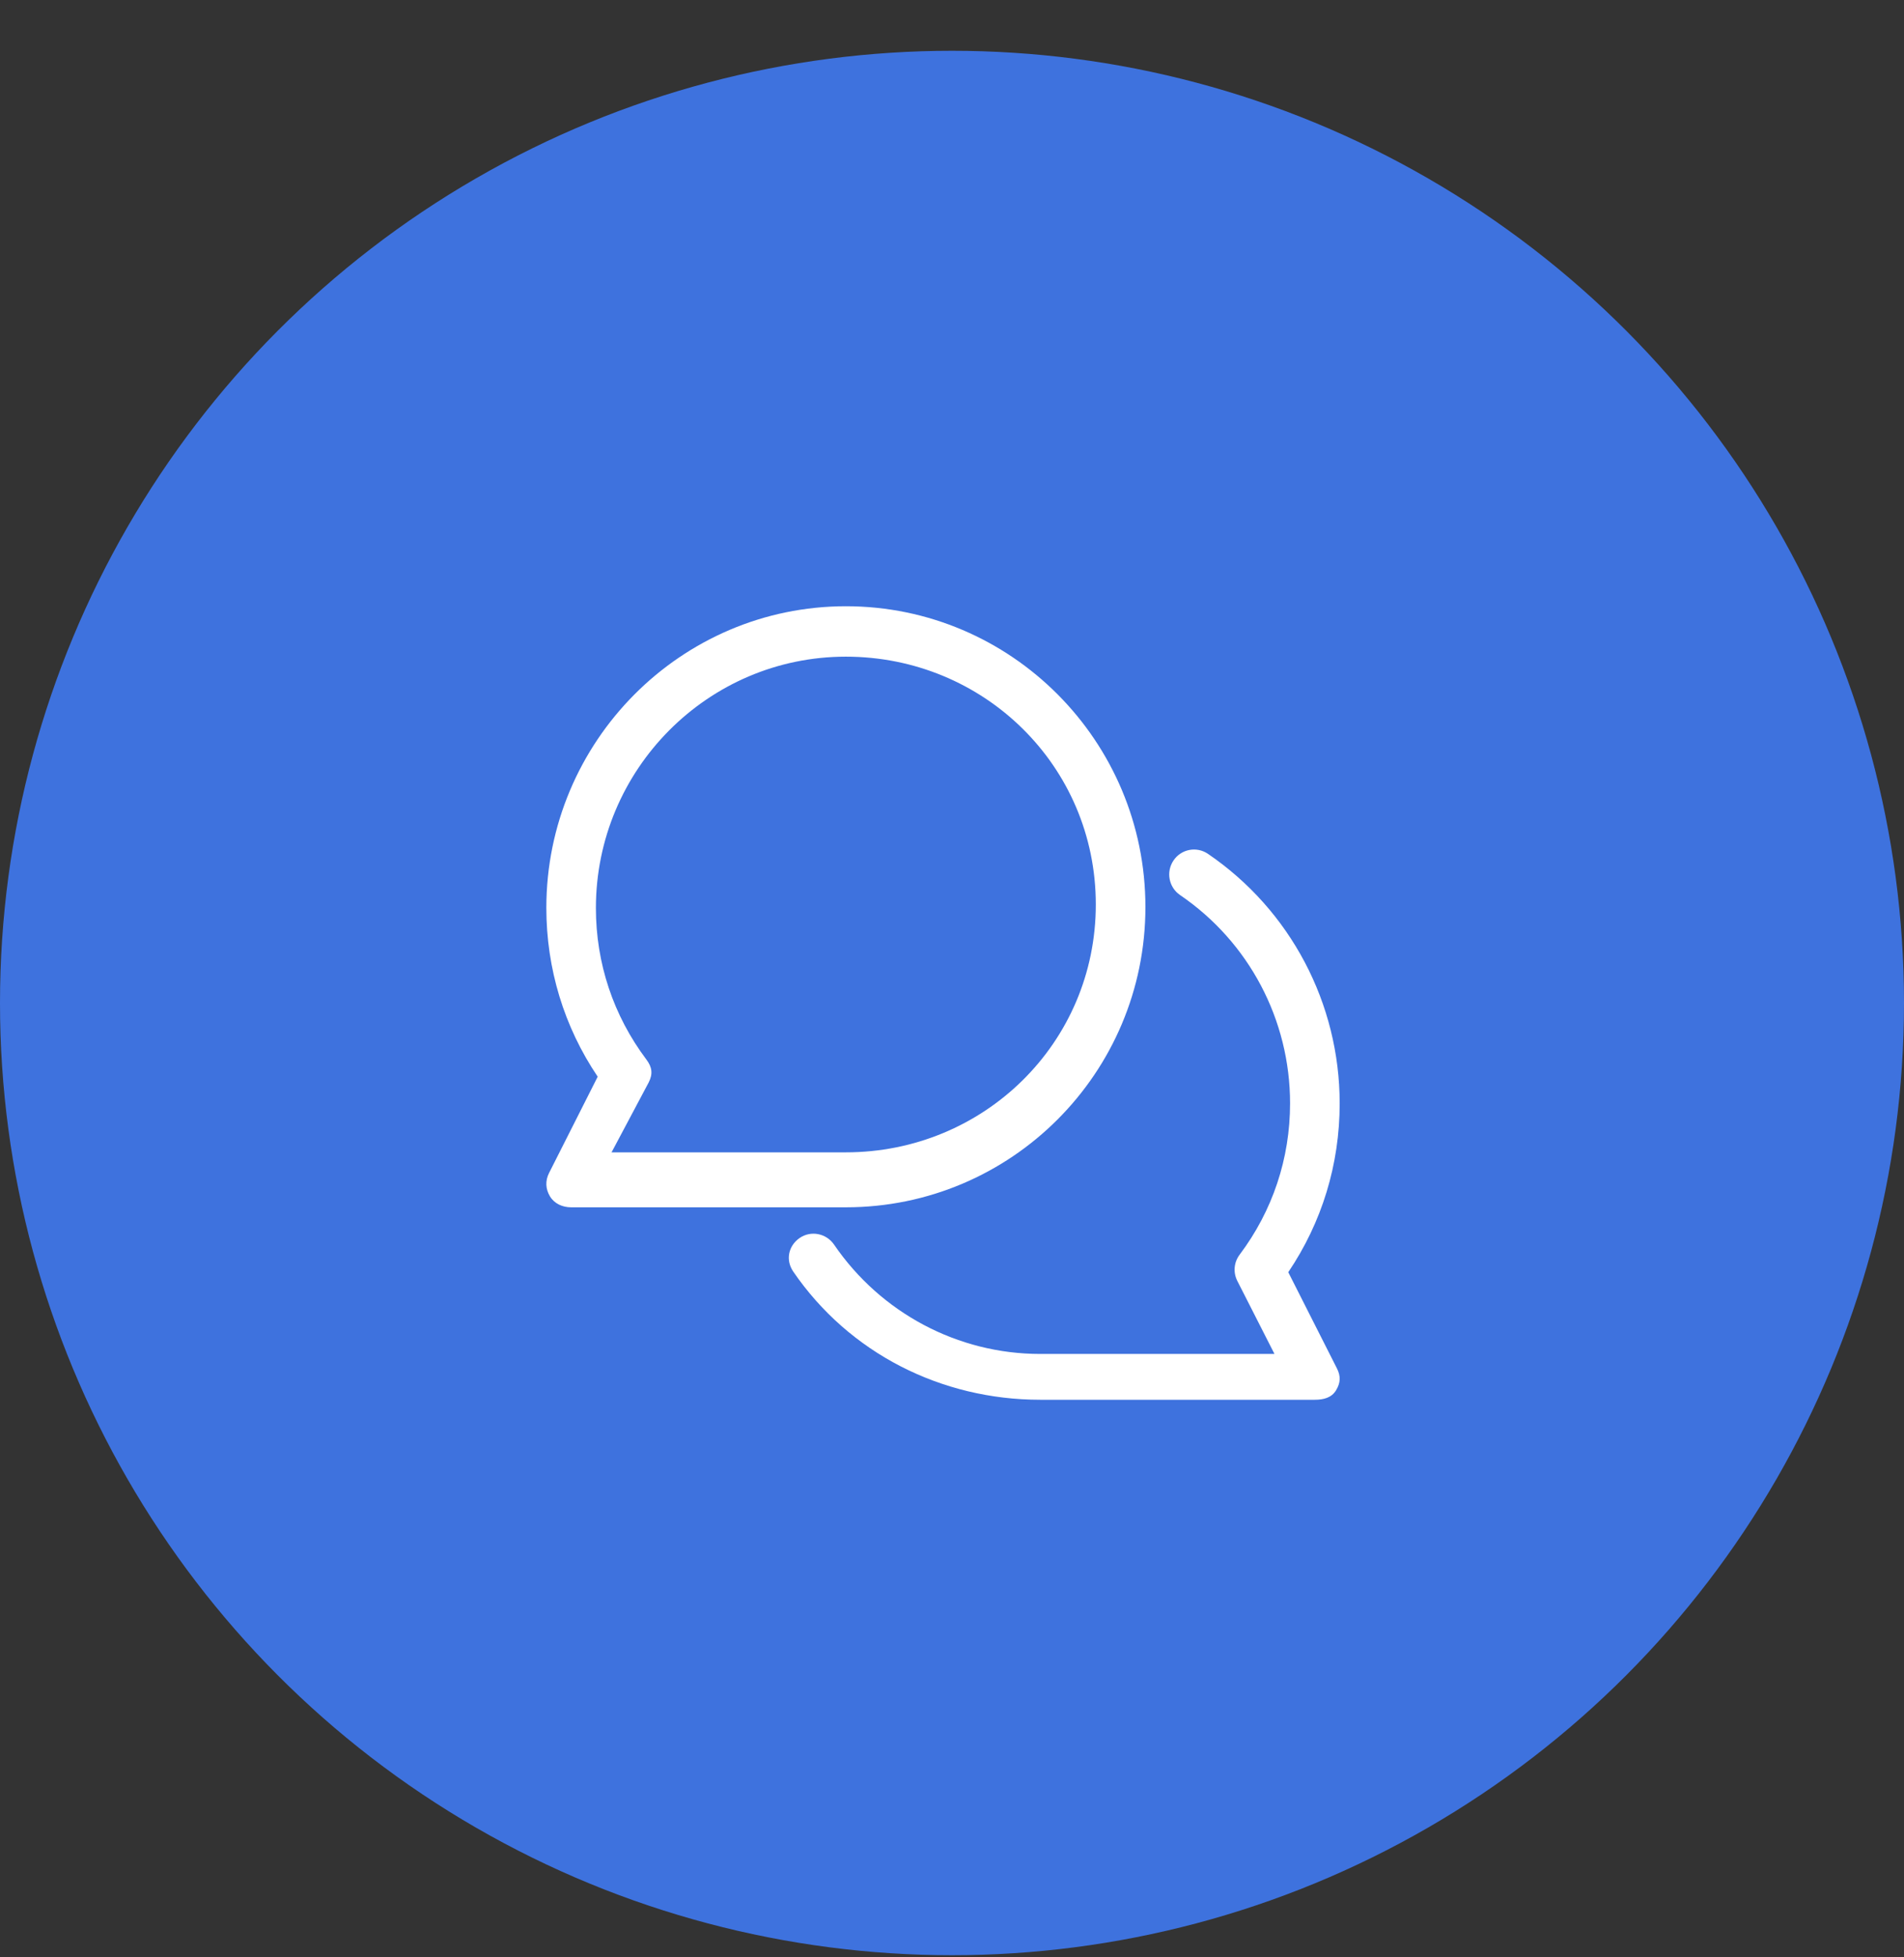
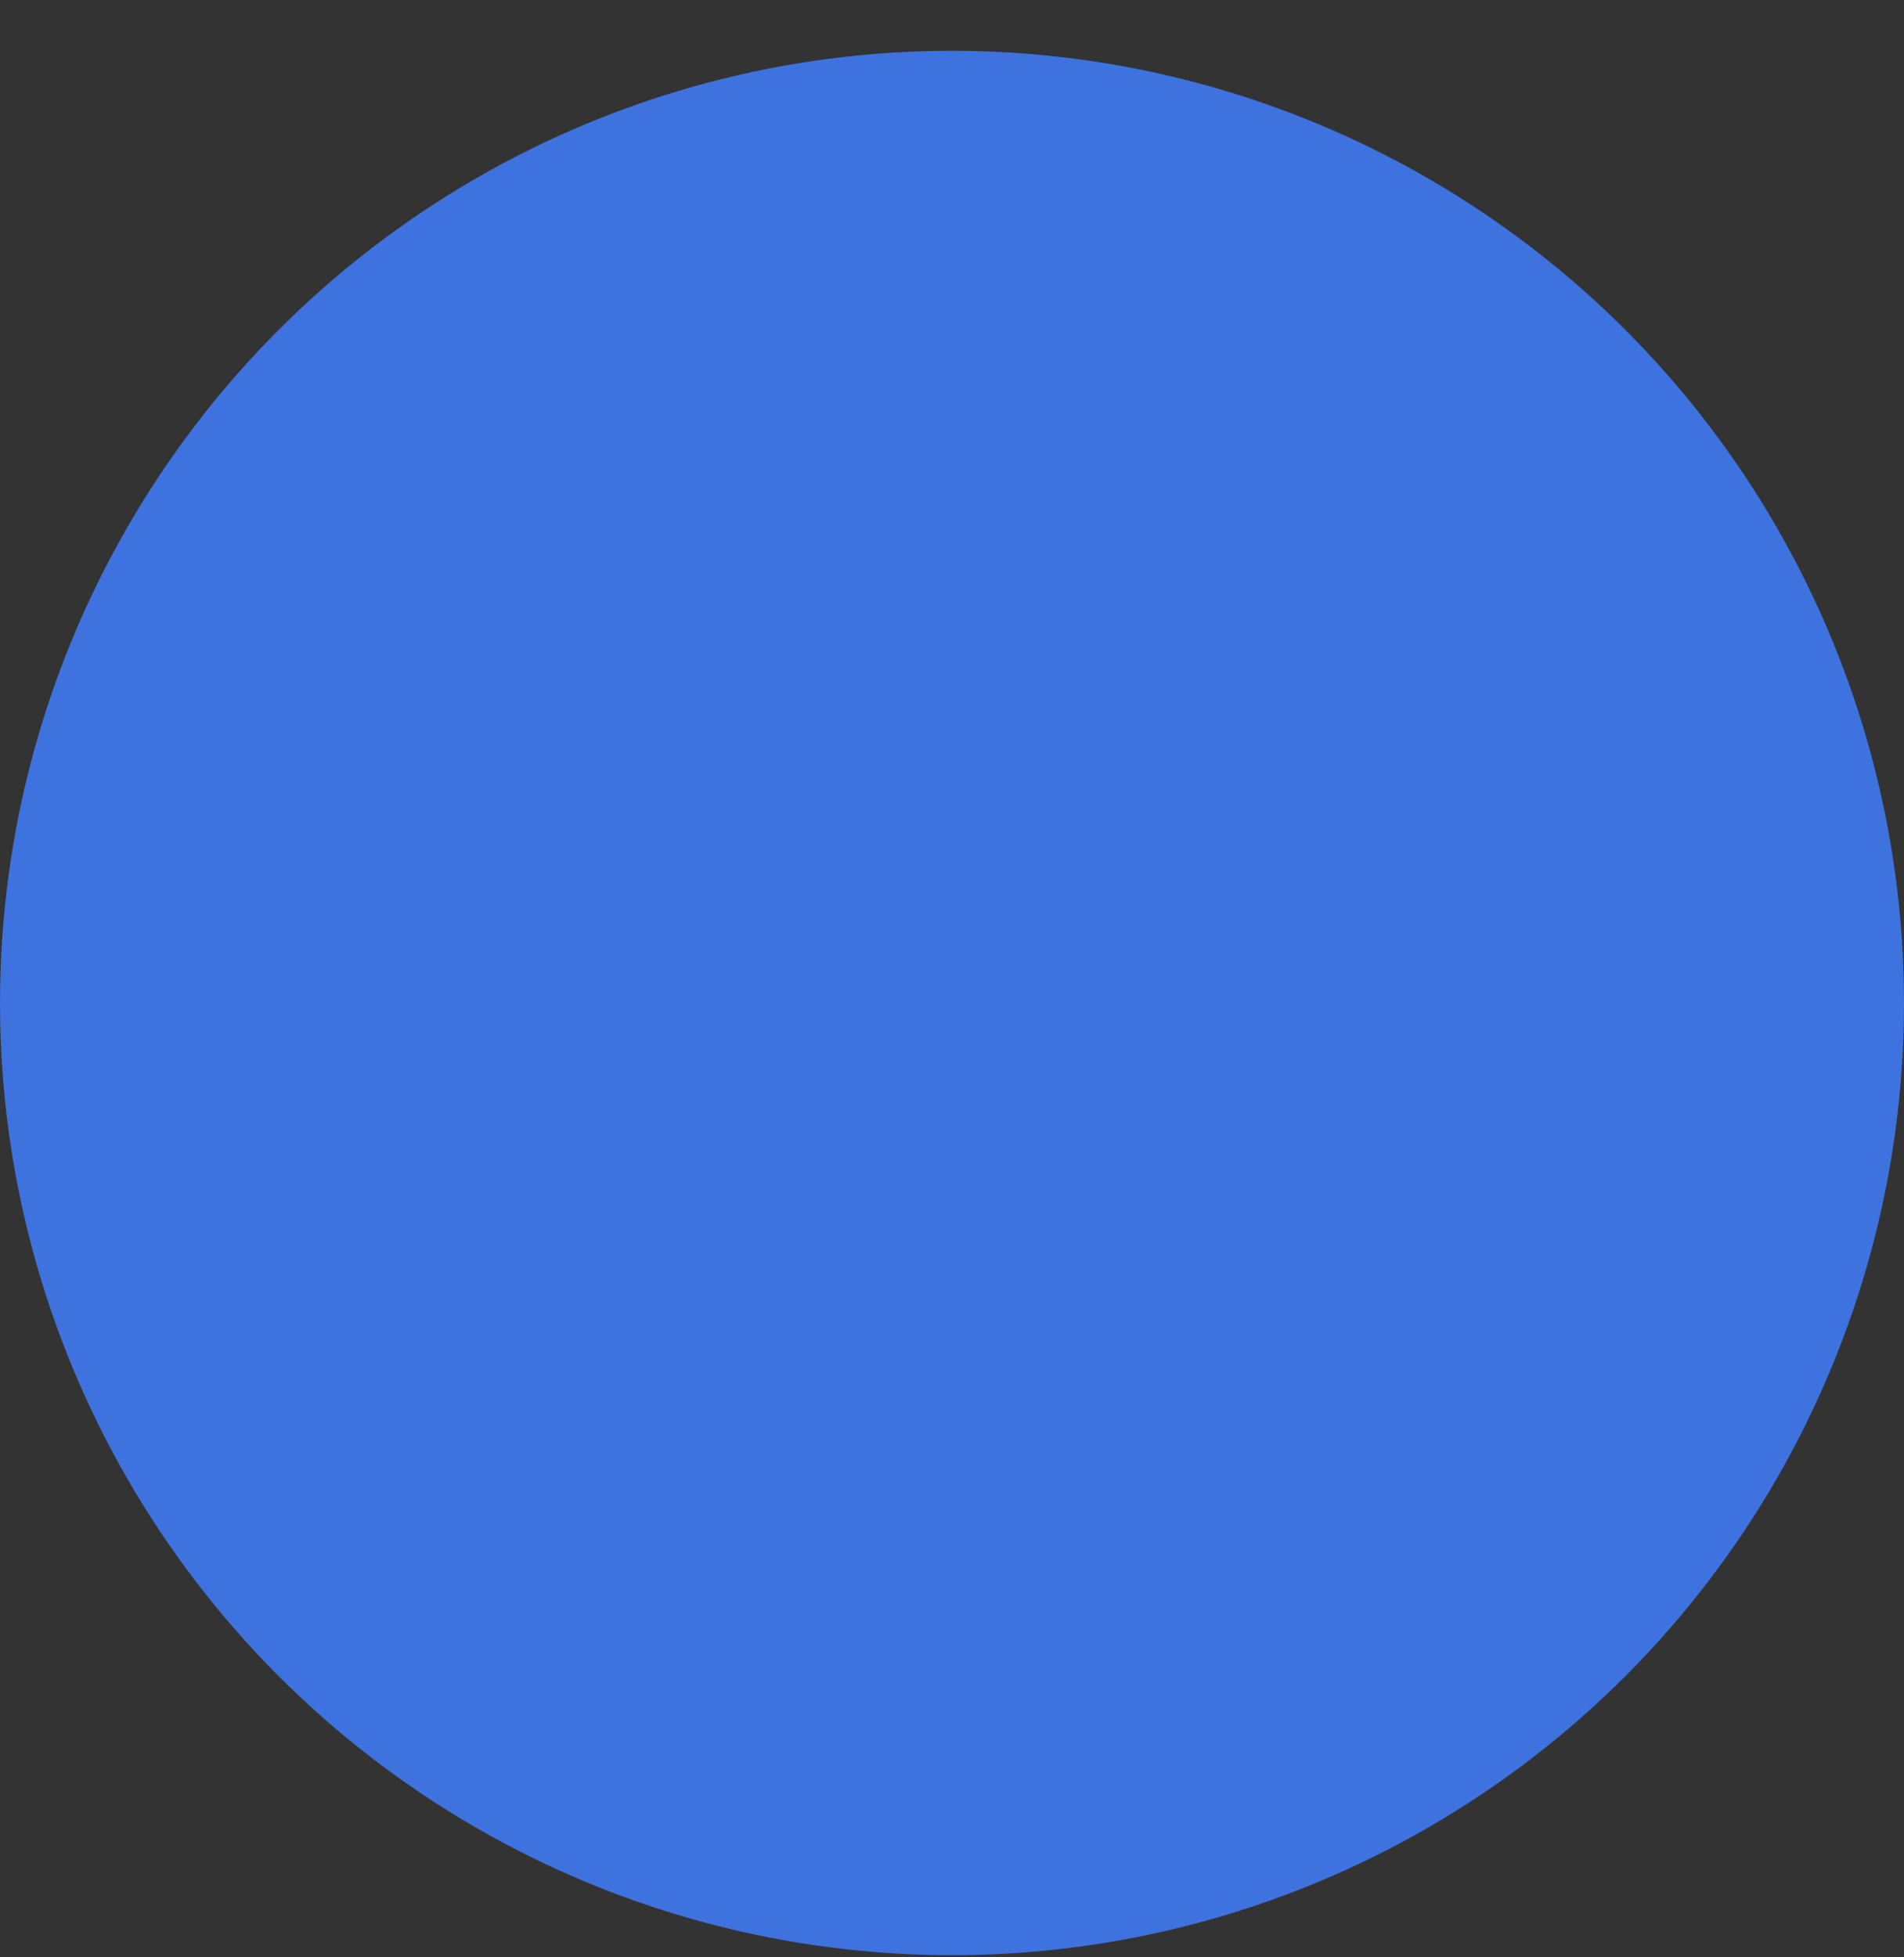
<svg xmlns="http://www.w3.org/2000/svg" width="36px" height="37px" viewBox="0 0 36 37" version="1.1">
  <rect x="0" y="0" width="36" height="37" fill="#333333" stroke="none" />
  <title>DF706287-3445-48DB-A6CE-D78C27552521</title>
  <g id="Maquettes" stroke="none" stroke-width="1" fill="none" fill-rule="evenodd">
    <g id="01_HP_Desktop" transform="translate(-450, -1477)">
      <g id="Nos-offres" transform="translate(10, 1134)">
        <g id="Espace-client" transform="translate(235, 199)">
          <g id="Picto" transform="translate(205, 144.96)">
            <circle id="Oval-Copy-9" fill="#3E72DE" cx="18" cy="18" r="18" />
            <g id="noun-messenger-4657369" transform="translate(10.33, 10.5)" fill="#FFFFFF" fill-rule="nonzero">
-               <path d="M11.327,5.686 C11.327,2.545 8.786,0 5.664,0 C2.541,0 0,2.56 0,5.7 C0,6.851 0.335,7.95 0.971,8.893 L0.051,10.714 C-0.023,10.86 -0.016,11.016 0.069,11.156 C0.154,11.295 0.306,11.362 0.469,11.362 L5.664,11.362 C8.786,11.362 11.327,8.826 11.327,5.686 L11.327,5.686 Z M1.892,8.569 C1.268,7.739 0.937,6.749 0.937,5.705 C0.937,3.085 3.057,0.953 5.663,0.953 C8.269,0.953 10.389,3.017 10.389,5.638 C10.389,8.258 8.269,10.323 5.663,10.323 L1.233,10.323 L1.936,9 C2.017,8.839 2,8.713 1.892,8.569 L1.892,8.569 Z M14.949,14.409 C15.023,14.556 15.016,14.682 14.931,14.822 C14.846,14.962 14.694,15 14.531,15 L9.337,15 C7.471,15 5.726,14.123 4.667,12.575 C4.521,12.36 4.575,12.091 4.788,11.943 C5.001,11.795 5.293,11.853 5.44,12.067 C6.323,13.359 7.78,14.134 9.337,14.134 L13.767,14.134 L13.064,12.752 C12.983,12.591 13,12.402 13.108,12.258 C13.732,11.428 14.062,10.44 14.062,9.397 C14.062,7.818 13.285,6.347 11.983,5.46 C11.768,5.314 11.713,5.021 11.858,4.806 C12.003,4.59 12.294,4.534 12.509,4.68 C14.068,5.742 15,7.506 15,9.399 C15,10.549 14.665,11.646 14.028,12.589 L14.949,14.409 Z" id="Shape" />
-             </g>
+               </g>
          </g>
        </g>
      </g>
    </g>
  </g>
</svg>